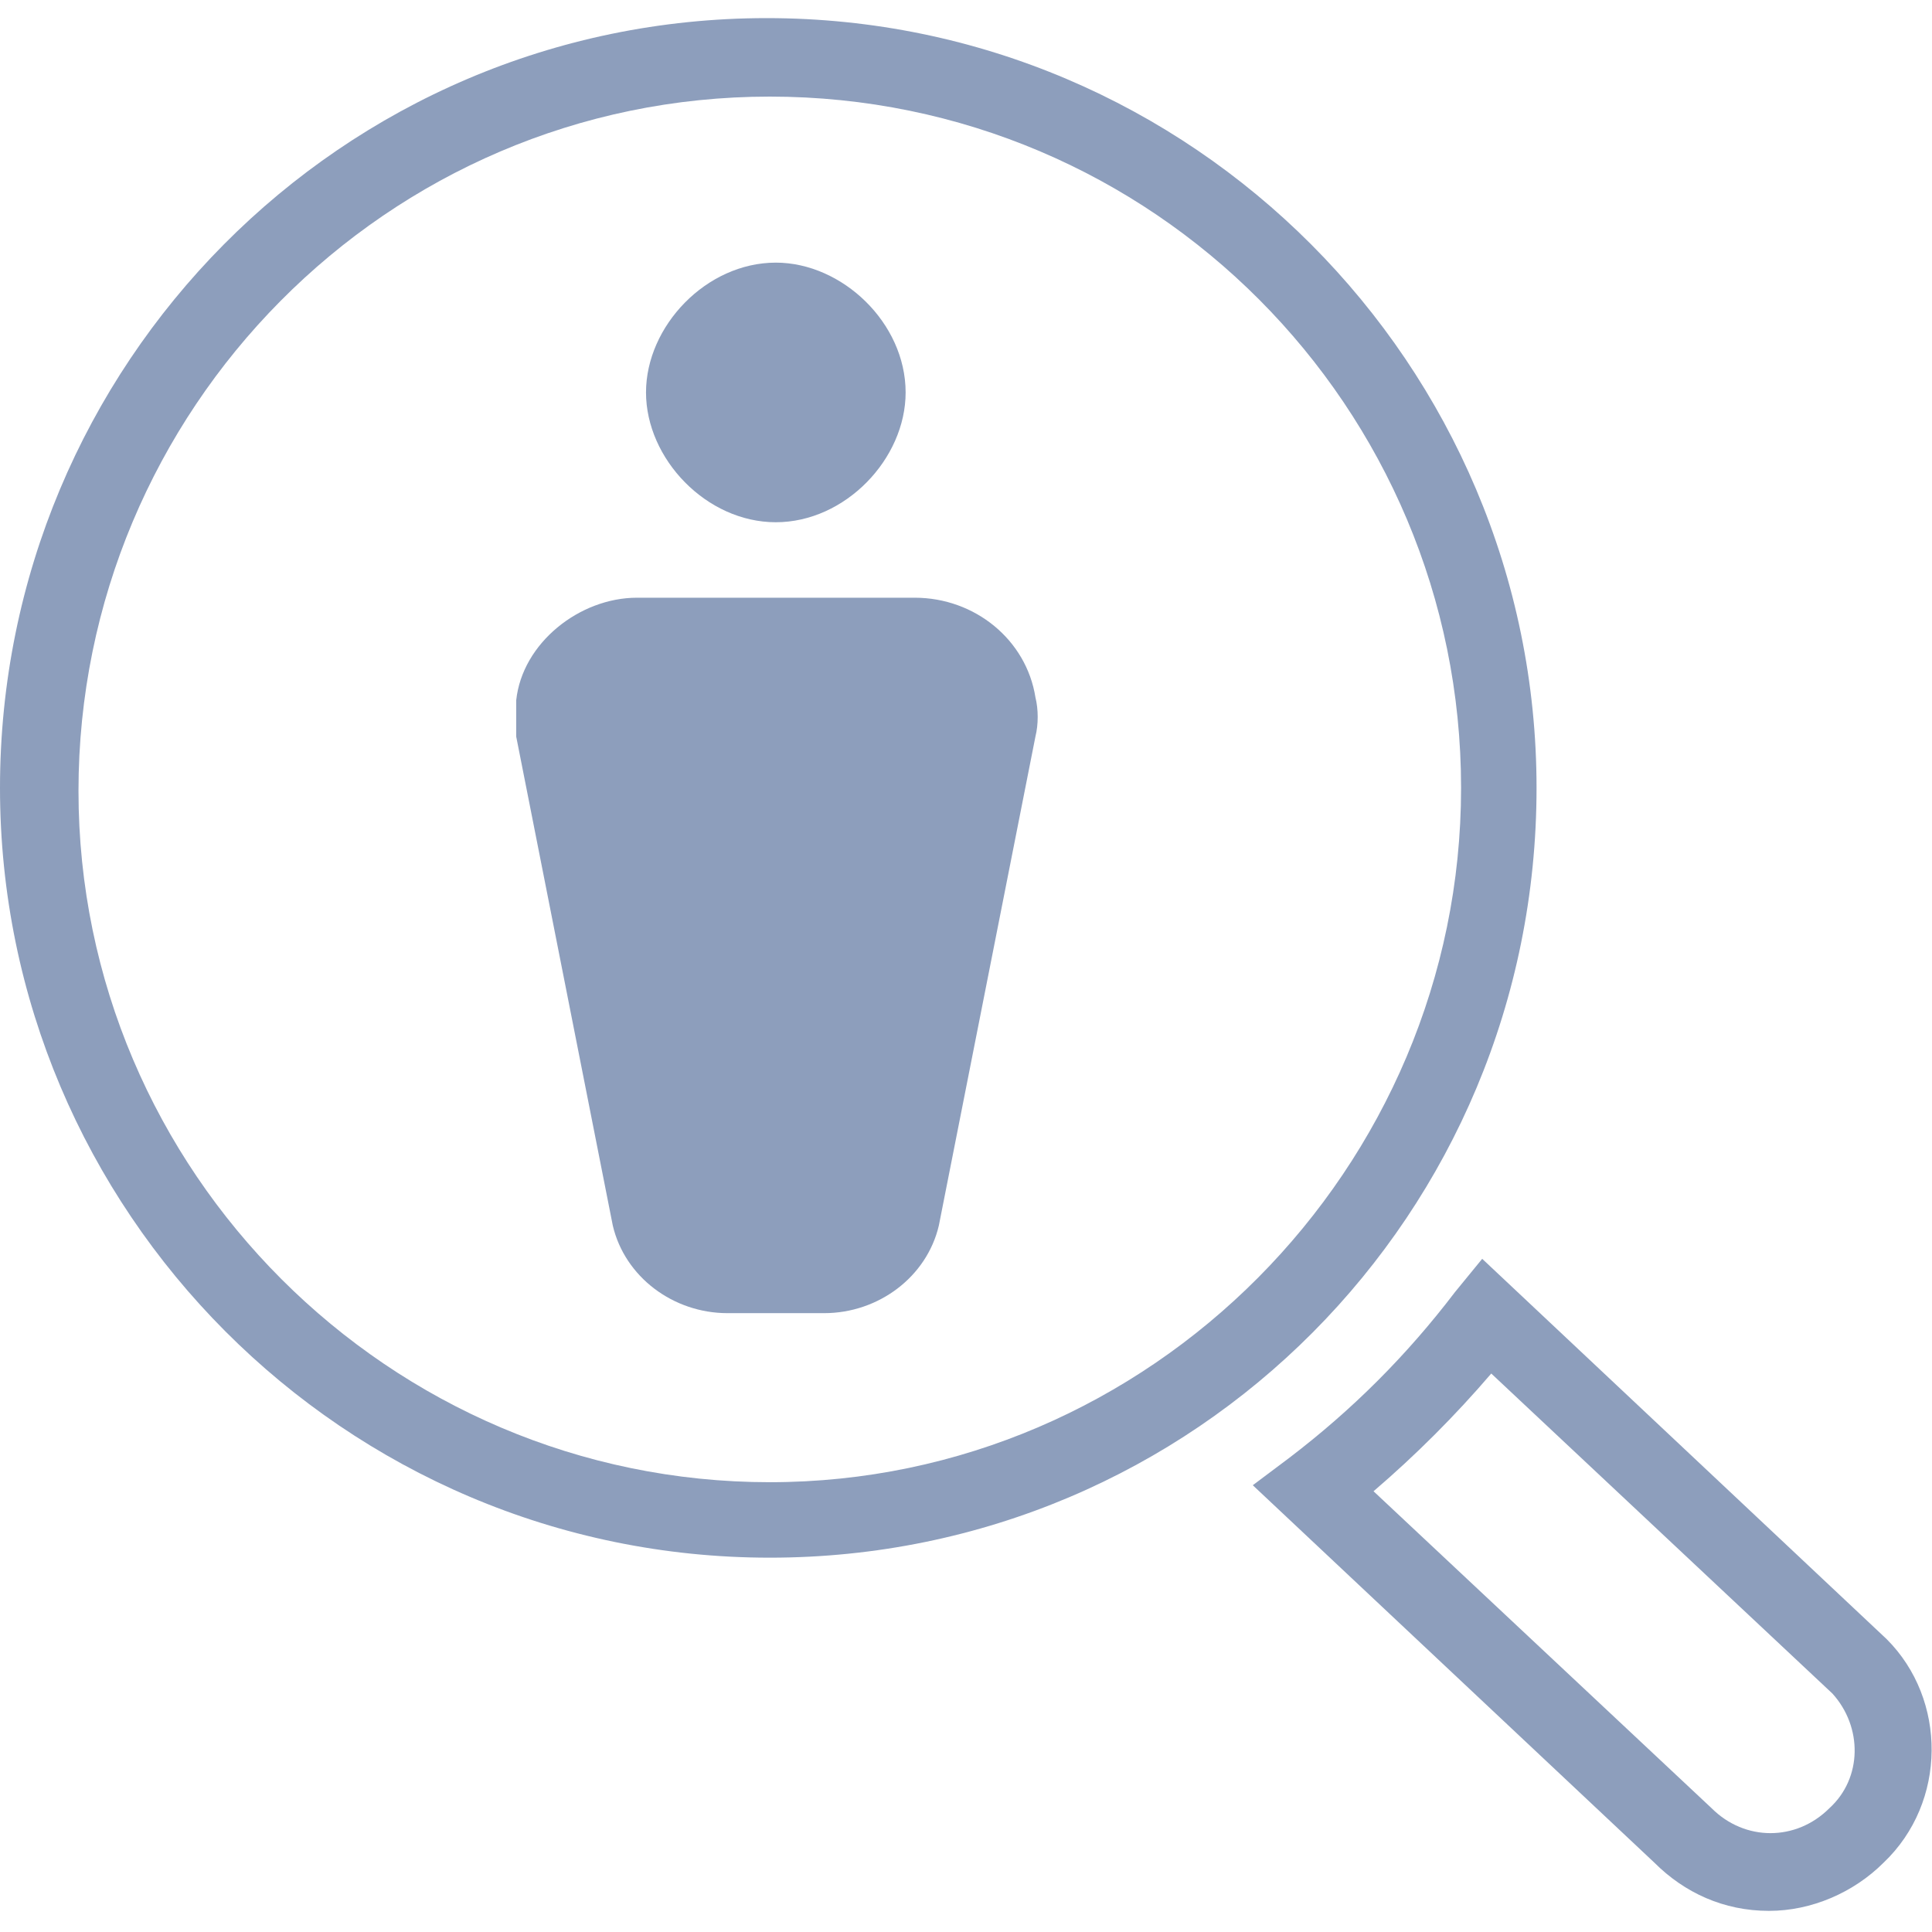
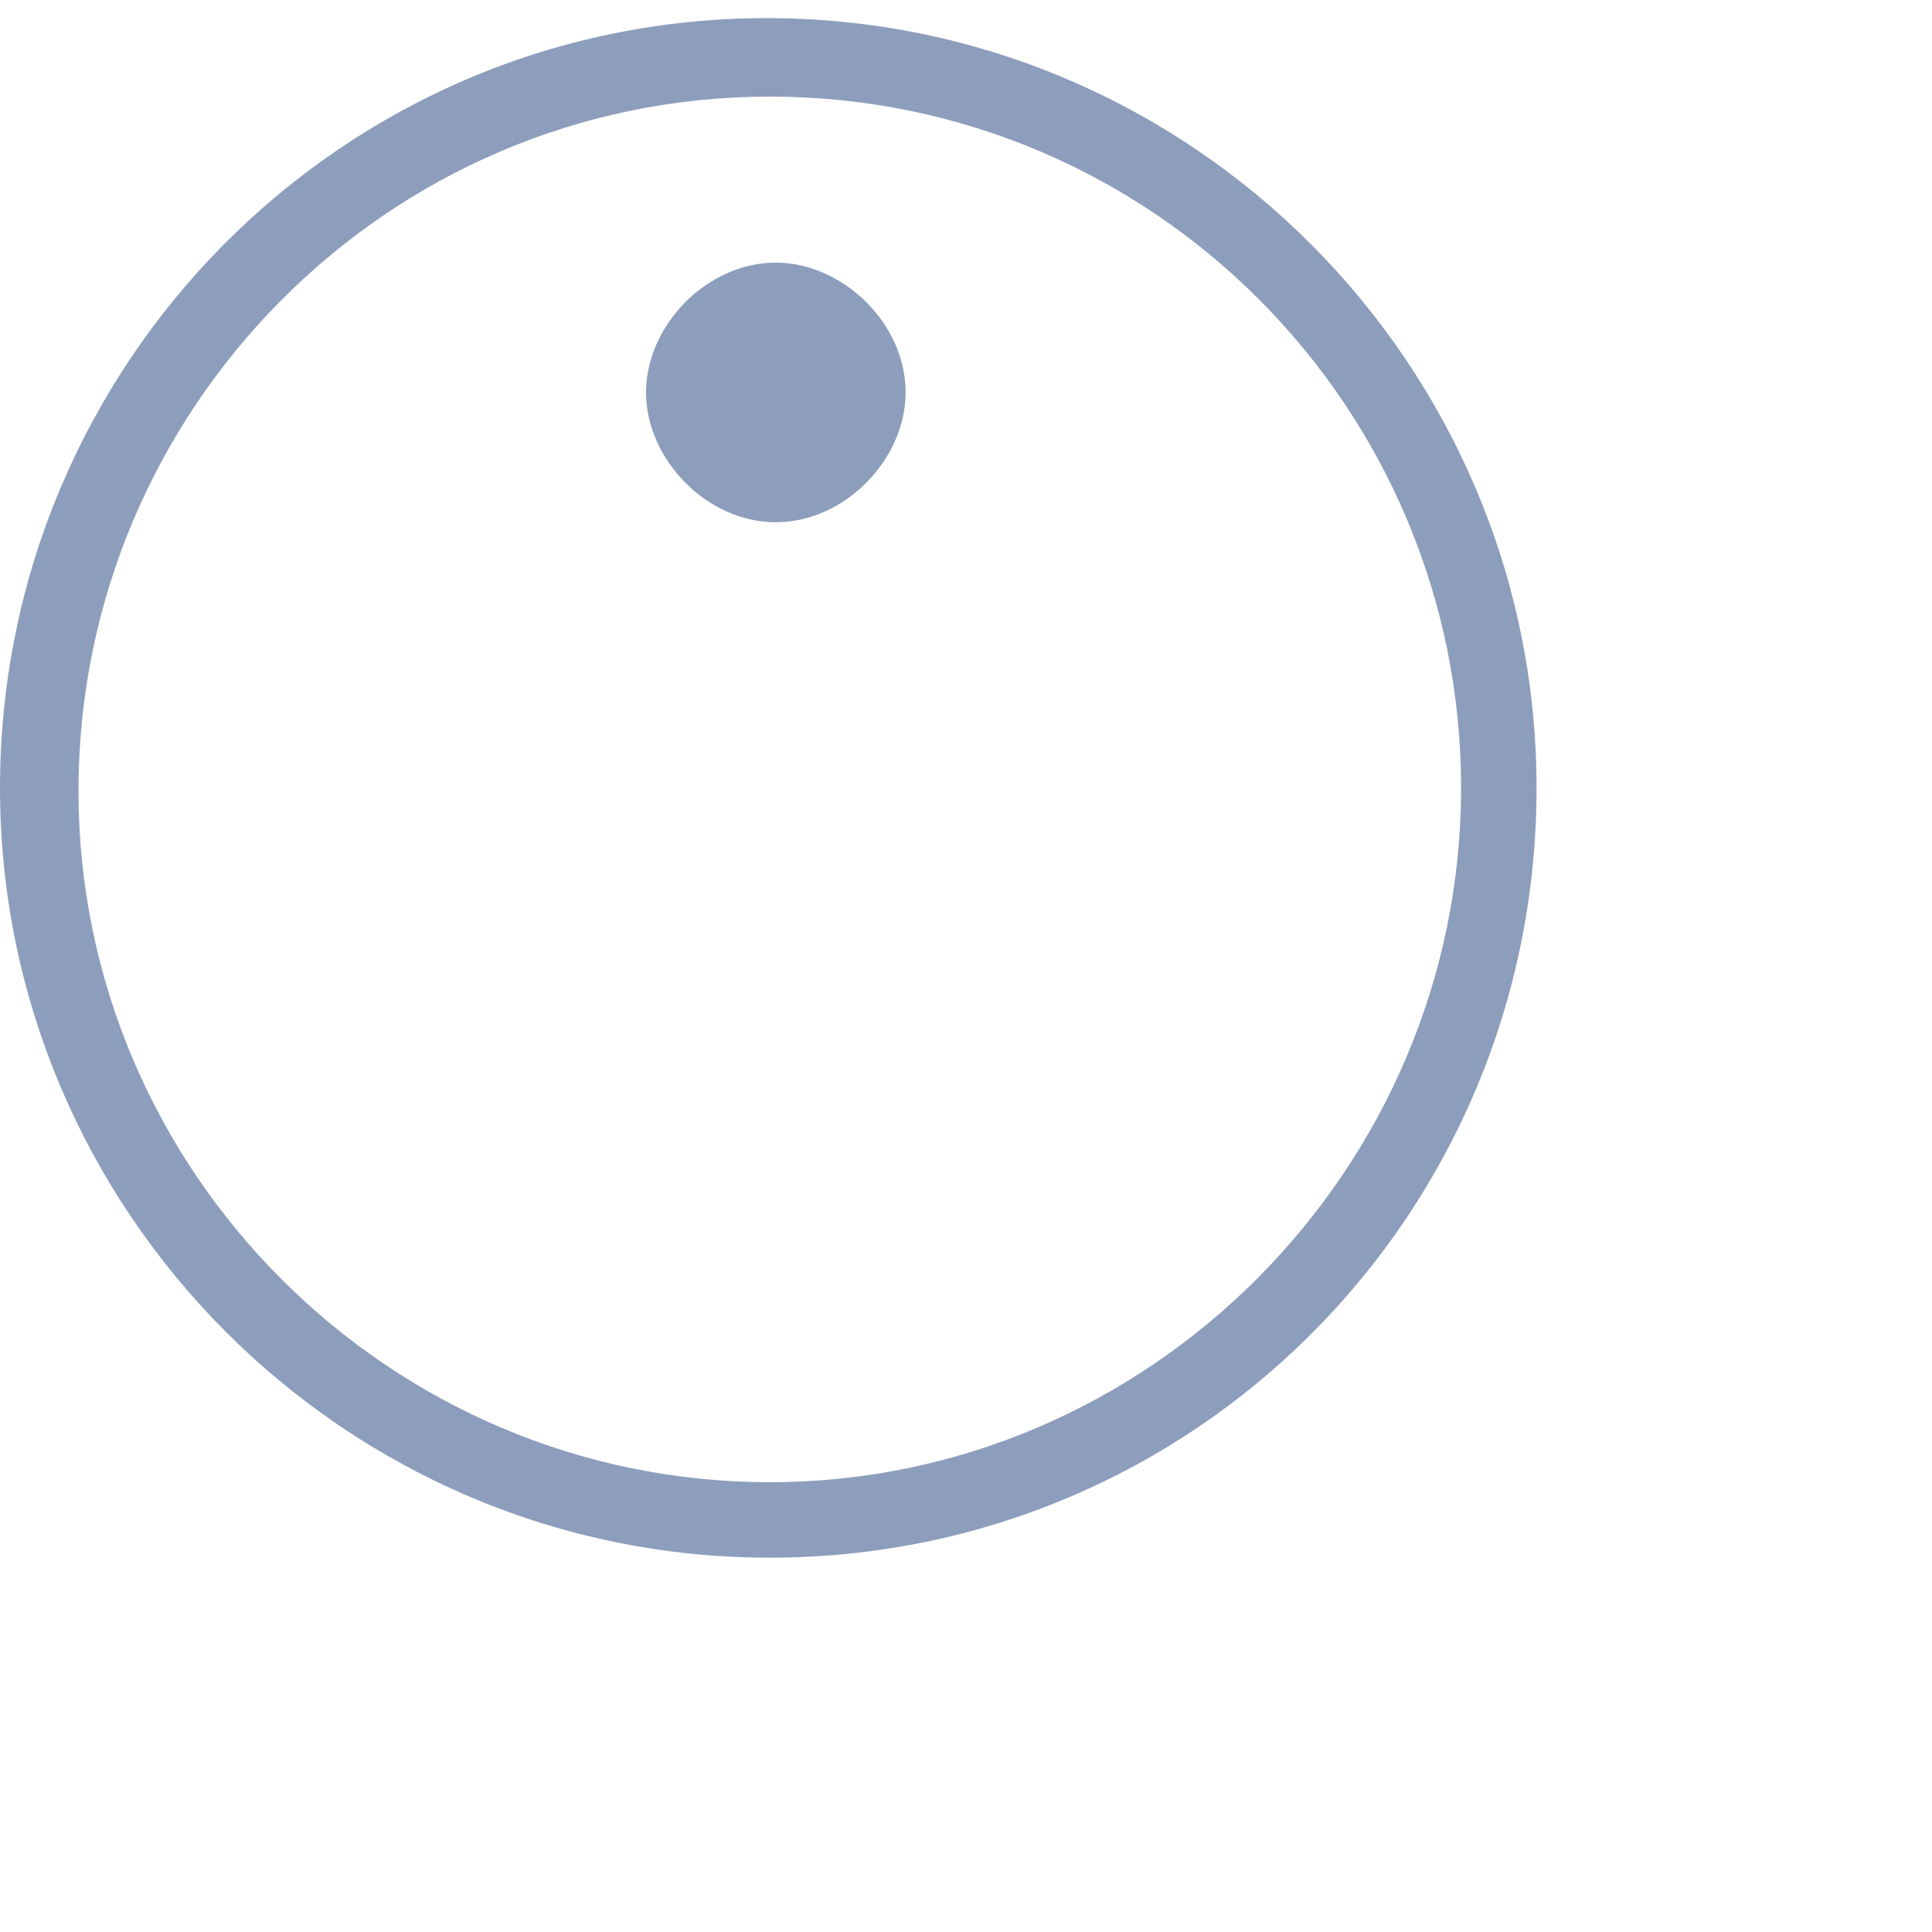
<svg xmlns="http://www.w3.org/2000/svg" version="1.1" id="Layer_1" x="0px" y="0px" viewBox="0 0 64 64" style="enable-background:new 0 0 64 64;" xml:space="preserve">
  <style type="text/css">
	.st0{fill:#8D9EBC;}
</style>
  <g>
    <path class="st0" d="M25.7,17.3c2.3,0,4.3-2.1,4.3-4.3c0-2.3-2.1-4.3-4.3-4.3c-2.3,0-4.3,2.1-4.3,4.3   C21.4,15.2,23.4,17.3,25.7,17.3z" />
-     <path class="st0" d="M30.3,19.8h-9.2c-1.9,0-3.8,1.5-4,3.4c0,0.4,0,0.8,0,1.2l3.2,16.2c0.4,1.7,2,2.9,3.8,2.9l3.2,0   c1.8,0,3.4-1.2,3.8-2.9l3.2-16.2c0.1-0.4,0.1-0.9,0-1.3C34,21.2,32.3,19.8,30.3,19.8z" />
-     <path class="st0" d="M62.5,54.3L49.1,41.7l-0.9,1.1c-1.6,2.1-3.4,3.9-5.5,5.5l-1.2,0.9l13.3,12.5c1,1,2.3,1.6,3.8,1.6   c1.4,0,2.8-0.6,3.8-1.6h0C64.5,59.7,64.5,56.3,62.5,54.3z M60.6,59.9c-1.1,1.1-2.8,1.1-3.9,0L45.5,49.4c1.4-1.2,2.7-2.5,3.9-3.9   l11.3,10.6C61.7,57.2,61.7,58.9,60.6,59.9z" />
    <path class="st0" d="M50.9,26.1c0-14-11.4-25.5-25.5-25.5S0,12.1,0,26.1c0,14,11.4,25.5,25.5,25.5S50.9,40.2,50.9,26.1z M25.5,49.1   c-12.6,0-22.9-10.3-22.9-22.9S12.8,3.2,25.5,3.2s22.9,10.3,22.9,22.9S38.1,49.1,25.5,49.1z" />
  </g>
</svg>